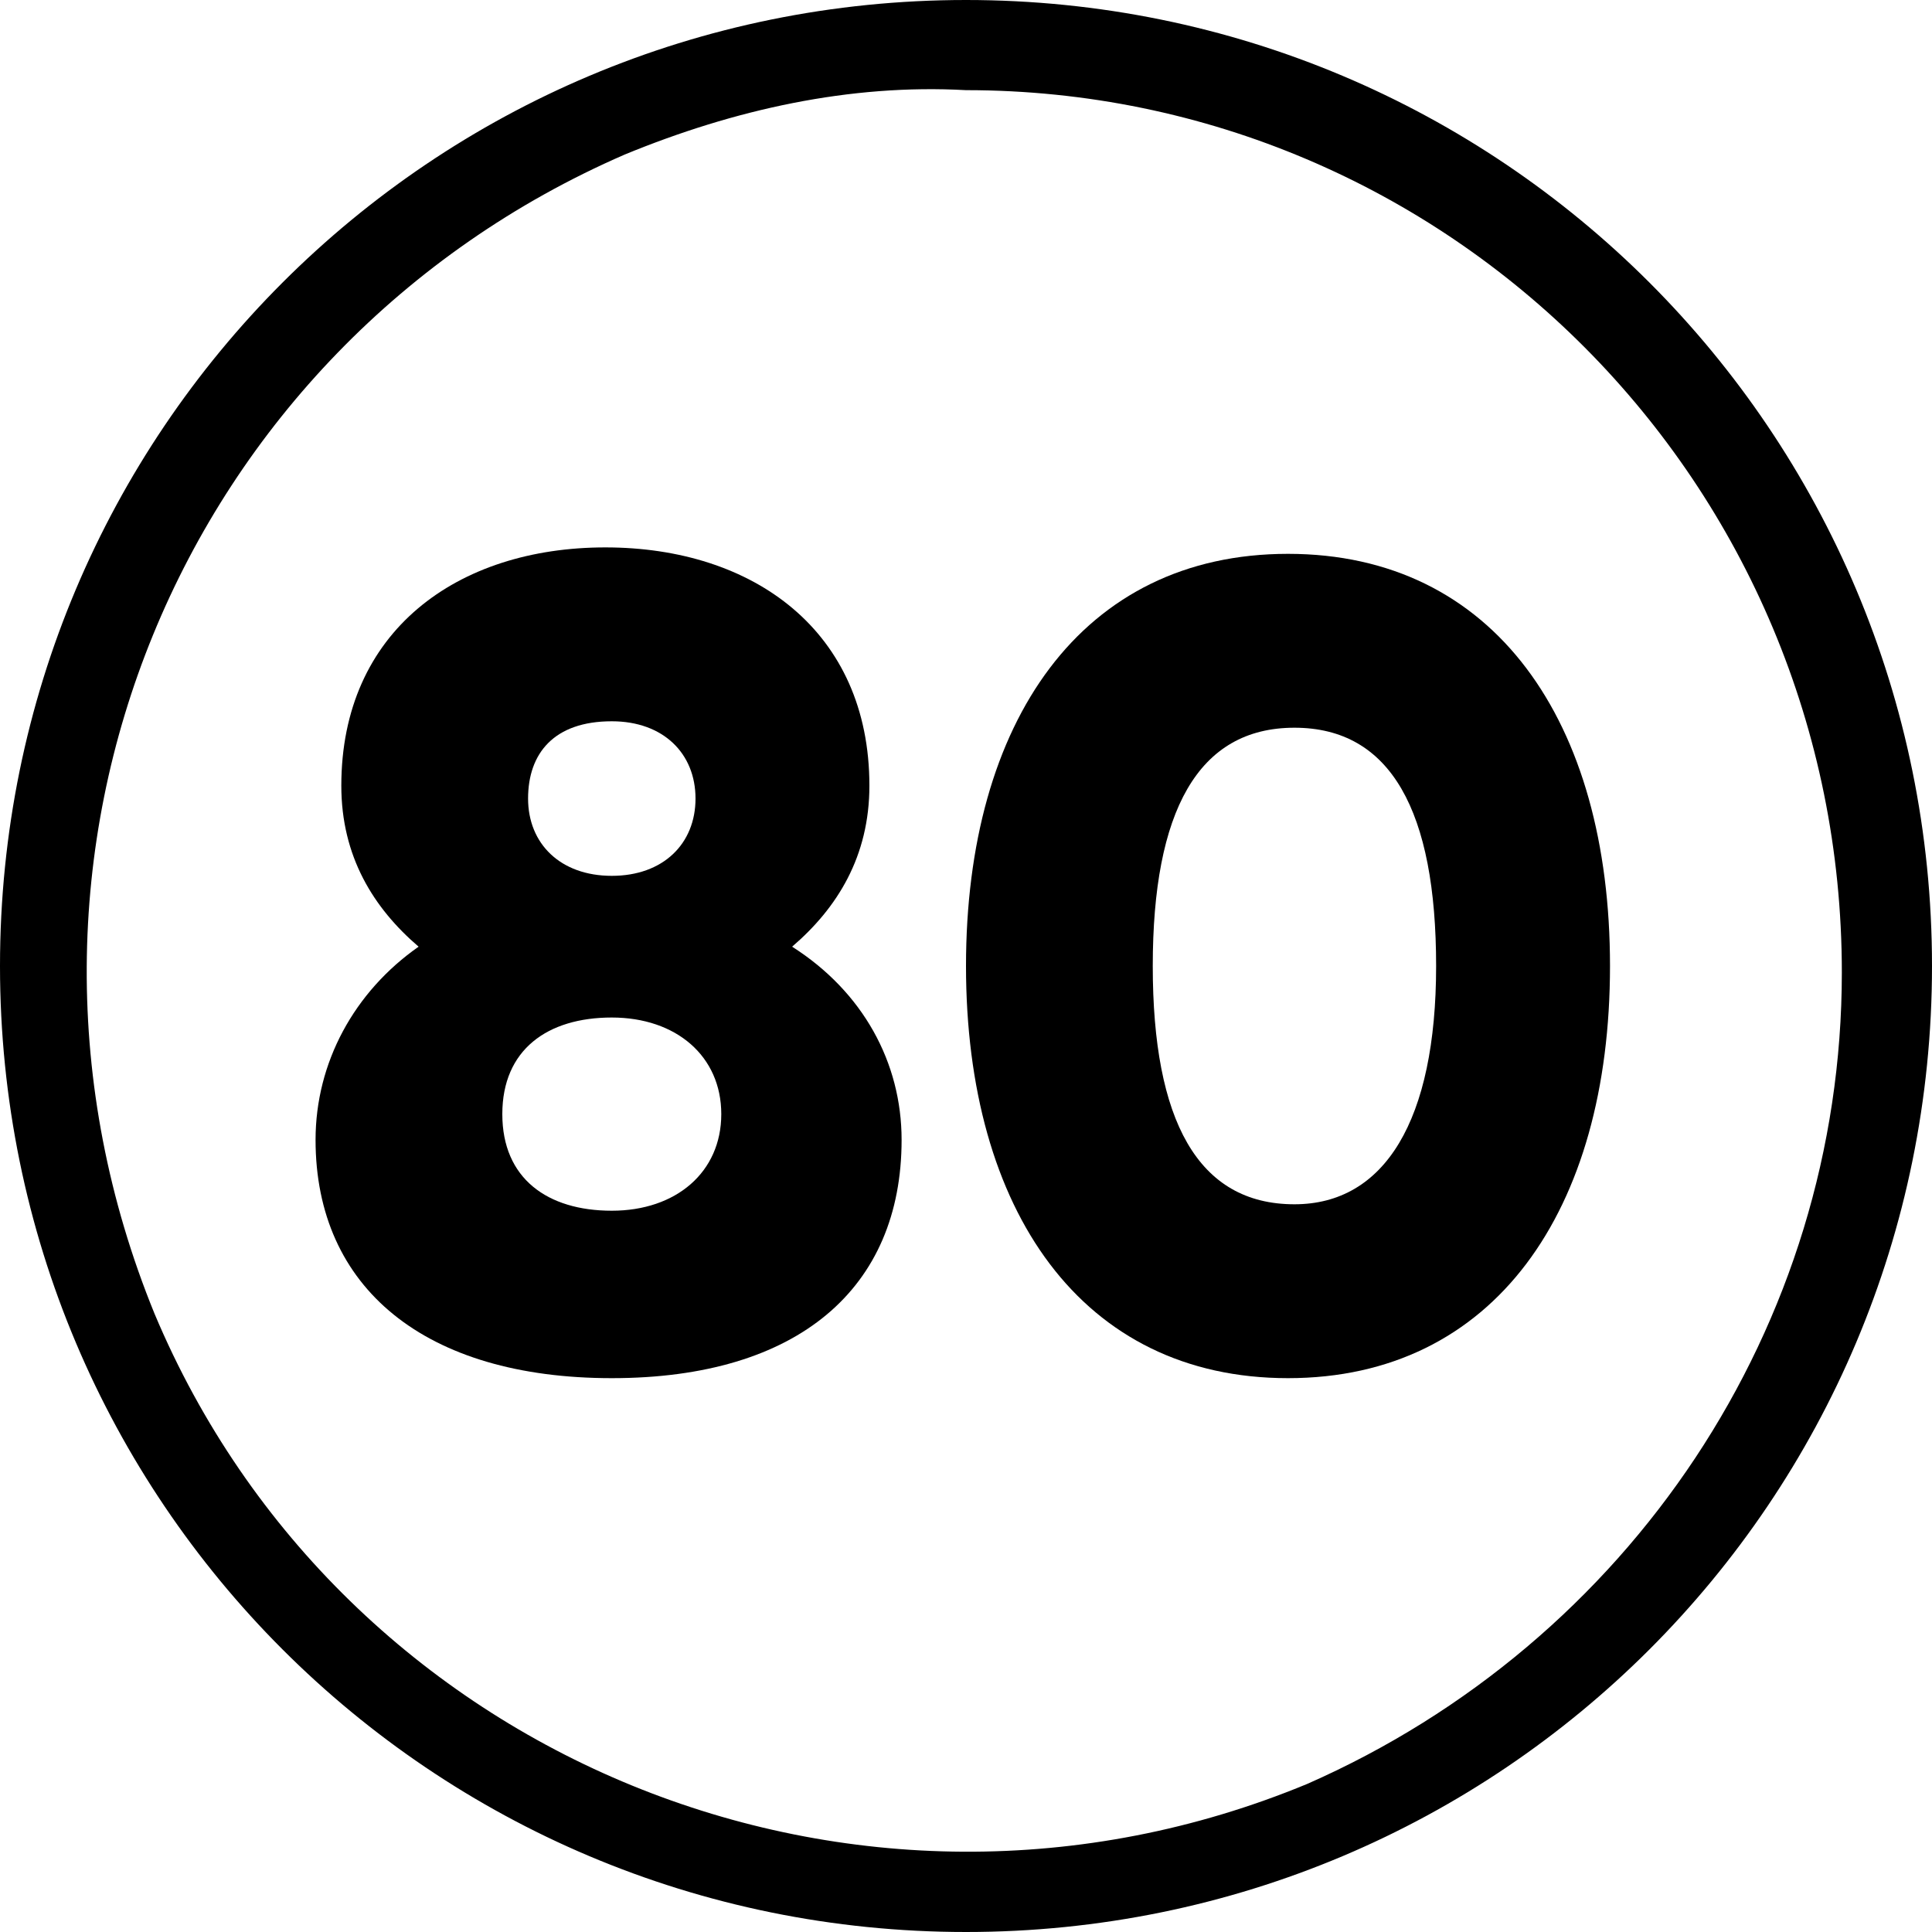
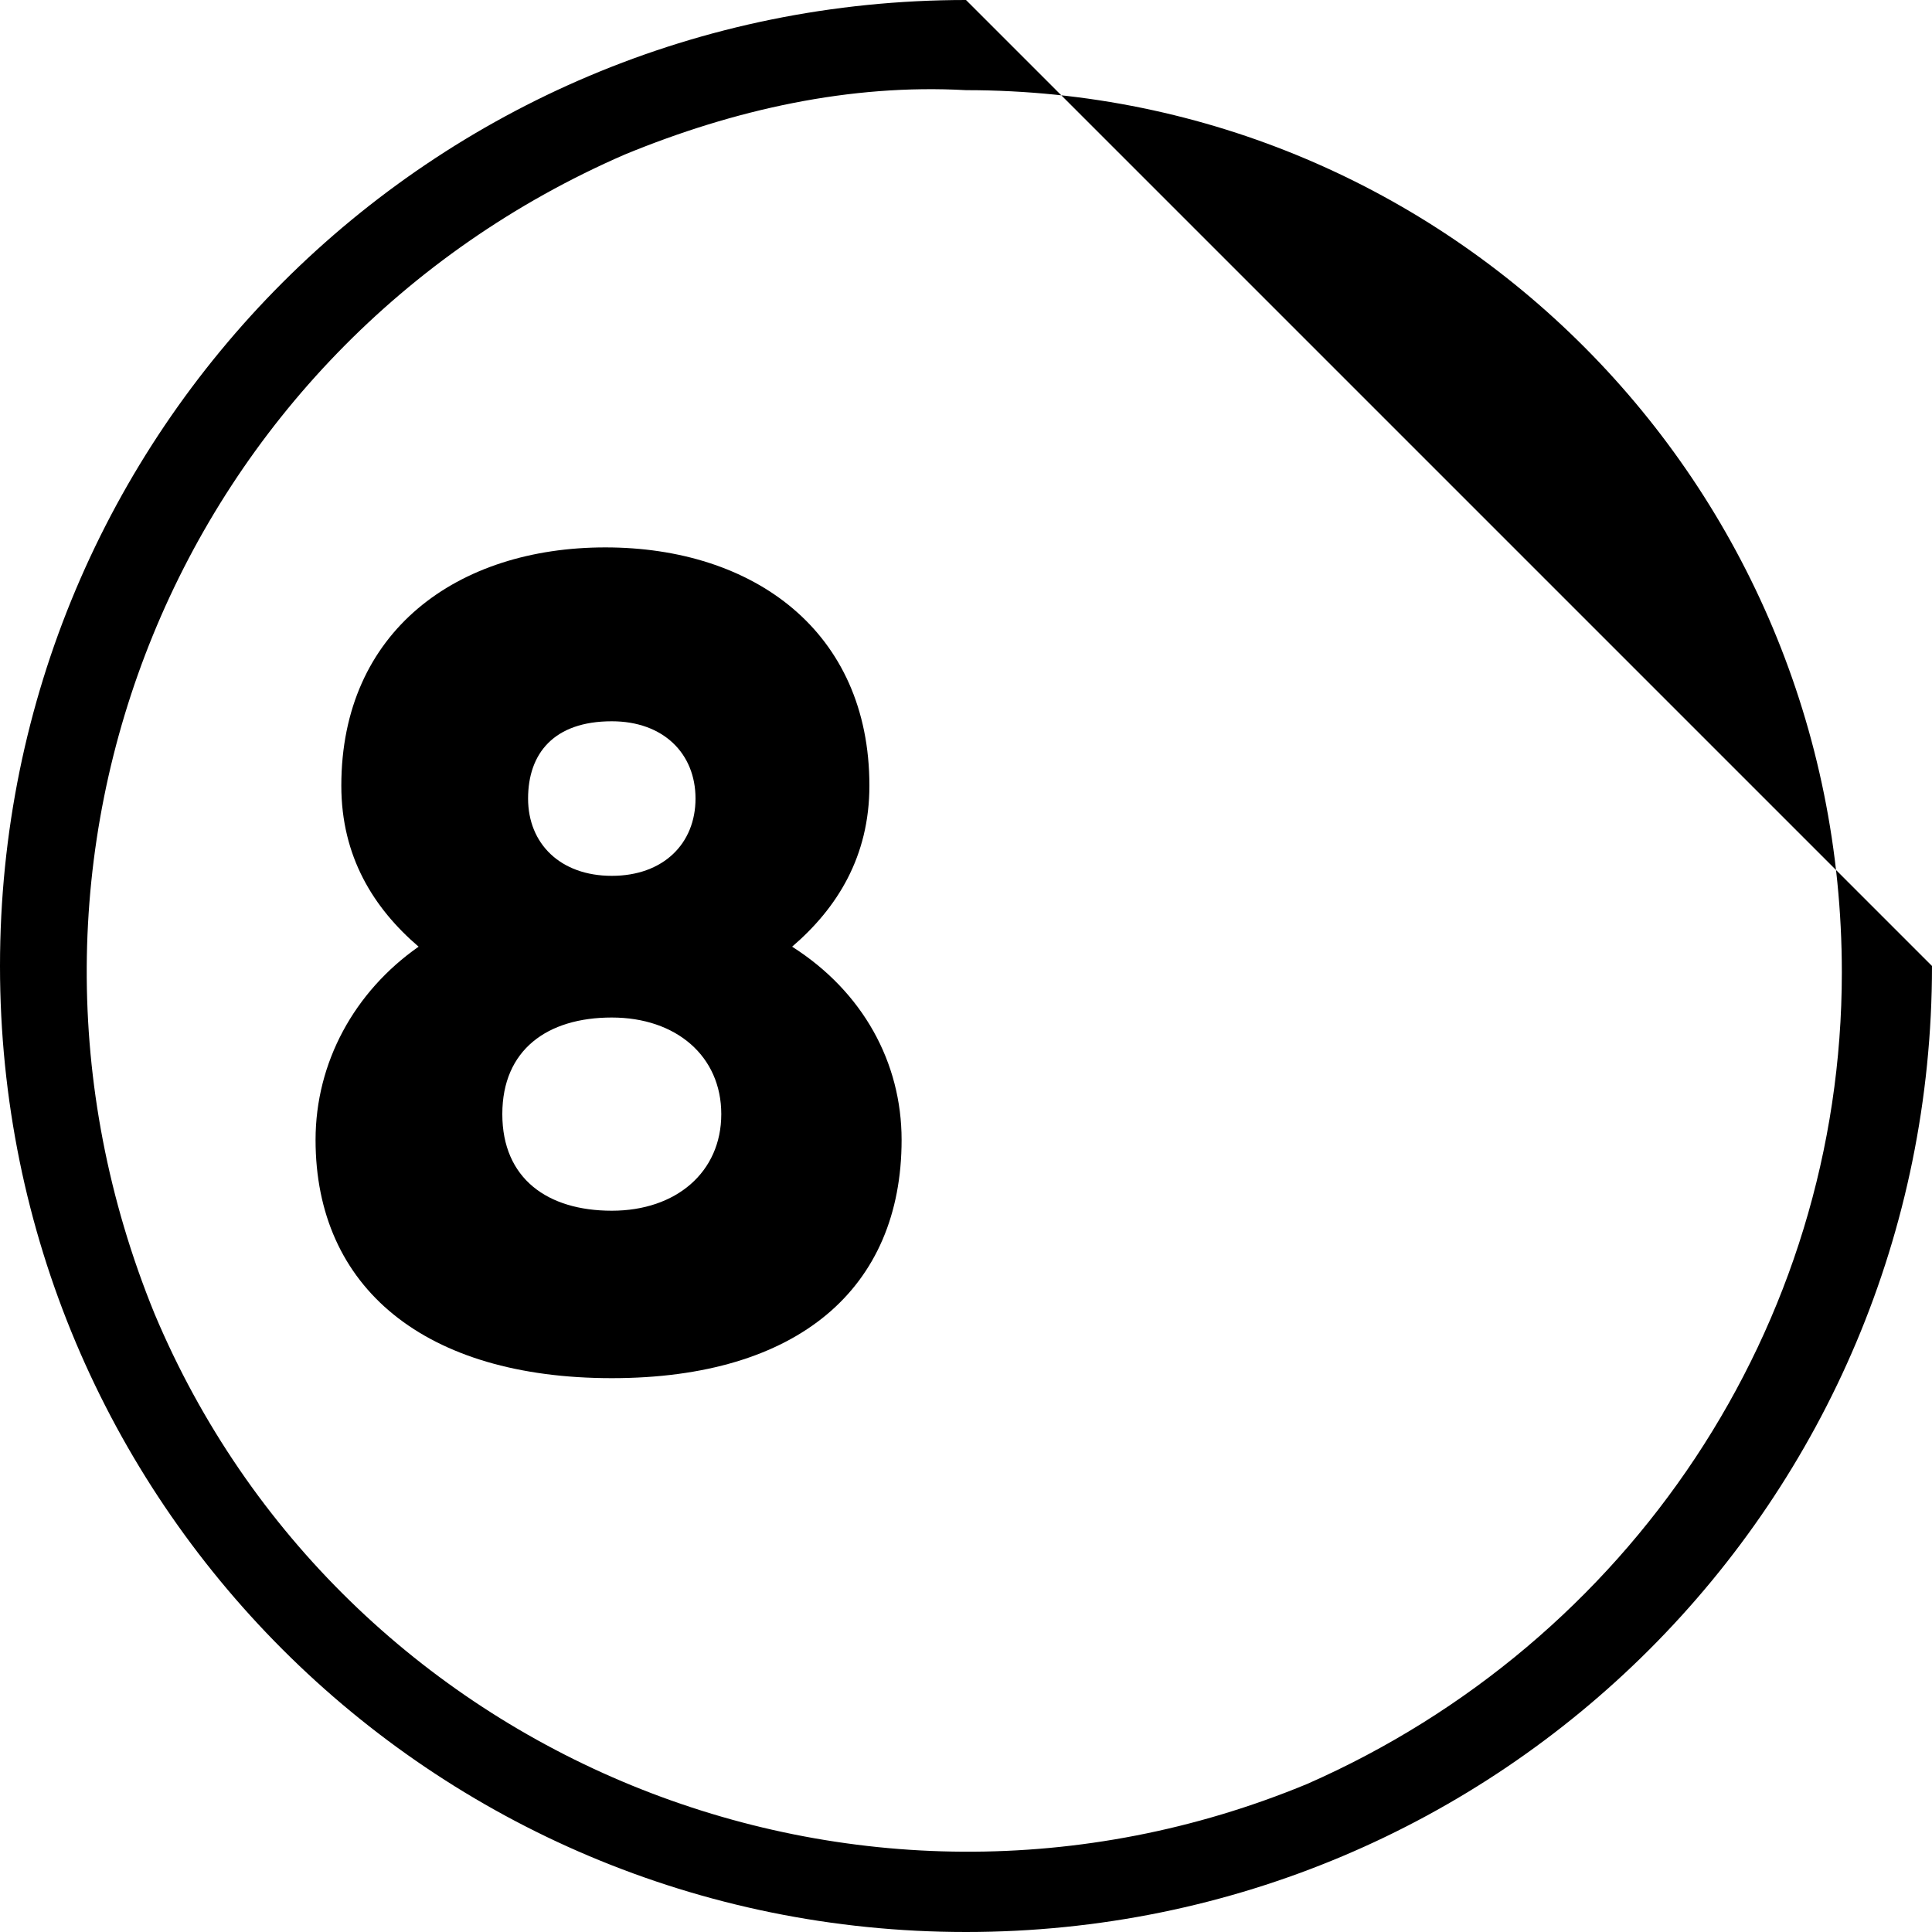
<svg xmlns="http://www.w3.org/2000/svg" version="1.1" id="Layer_1" x="0px" y="0px" viewBox="0 0 30 30" style="enable-background:new 0 0 30 30;" xml:space="preserve">
  <g id="Layer_2_00000127018983613780110990000015821550130740225176_">
    <g id="_81.number_80">
-       <path id="background" d="M15,1.4c7.5,0,13.6,6.1,13.6,13.7c0,5.5-3.3,10.4-8.3,12.6c-7,2.9-15-0.4-17.9-7.3    C-0.5,13.3,2.8,5.4,9.7,2.4C11.4,1.7,13.2,1.3,15,1.4 M15,0C6.7,0,0,6.7,0,15s6.7,15,15,15s15-6.7,15-15S23.3,0,15,0L15,0z" />
+       <path id="background" d="M15,1.4c7.5,0,13.6,6.1,13.6,13.7c0,5.5-3.3,10.4-8.3,12.6c-7,2.9-15-0.4-17.9-7.3    C-0.5,13.3,2.8,5.4,9.7,2.4C11.4,1.7,13.2,1.3,15,1.4 M15,0C6.7,0,0,6.7,0,15s6.7,15,15,15s15-6.7,15-15L15,0z" />
      <path d="M14,17.7c0,2.3-1.6,3.7-4.5,3.7S4.9,20,4.9,17.7c0-1.2,0.6-2.3,1.6-3c-0.7-0.6-1.2-1.4-1.2-2.5c0-2.4,1.8-3.7,4.1-3.7    s4.1,1.3,4.1,3.7c0,1.1-0.5,1.9-1.2,2.5C13.4,15.4,14,16.5,14,17.7L14,17.7z M11.2,17.3c0-0.9-0.7-1.5-1.7-1.5s-1.7,0.5-1.7,1.5    s0.7,1.5,1.7,1.5S11.2,18.2,11.2,17.3z M8.2,12.4c0,0.7,0.5,1.2,1.3,1.2c0.8,0,1.3-0.5,1.3-1.2s-0.5-1.2-1.3-1.2    C8.6,11.2,8.2,11.7,8.2,12.4z" />
-       <path d="M15,15c0-3.8,1.8-6.4,5-6.4s5,2.6,5,6.4s-1.8,6.4-5,6.4S15,18.8,15,15L15,15z M22.3,15c0-2.4-0.7-3.7-2.2-3.7    c-1.5,0-2.2,1.3-2.2,3.7s0.7,3.7,2.2,3.7C21.5,18.7,22.3,17.4,22.3,15z" />
    </g>
  </g>
</svg>